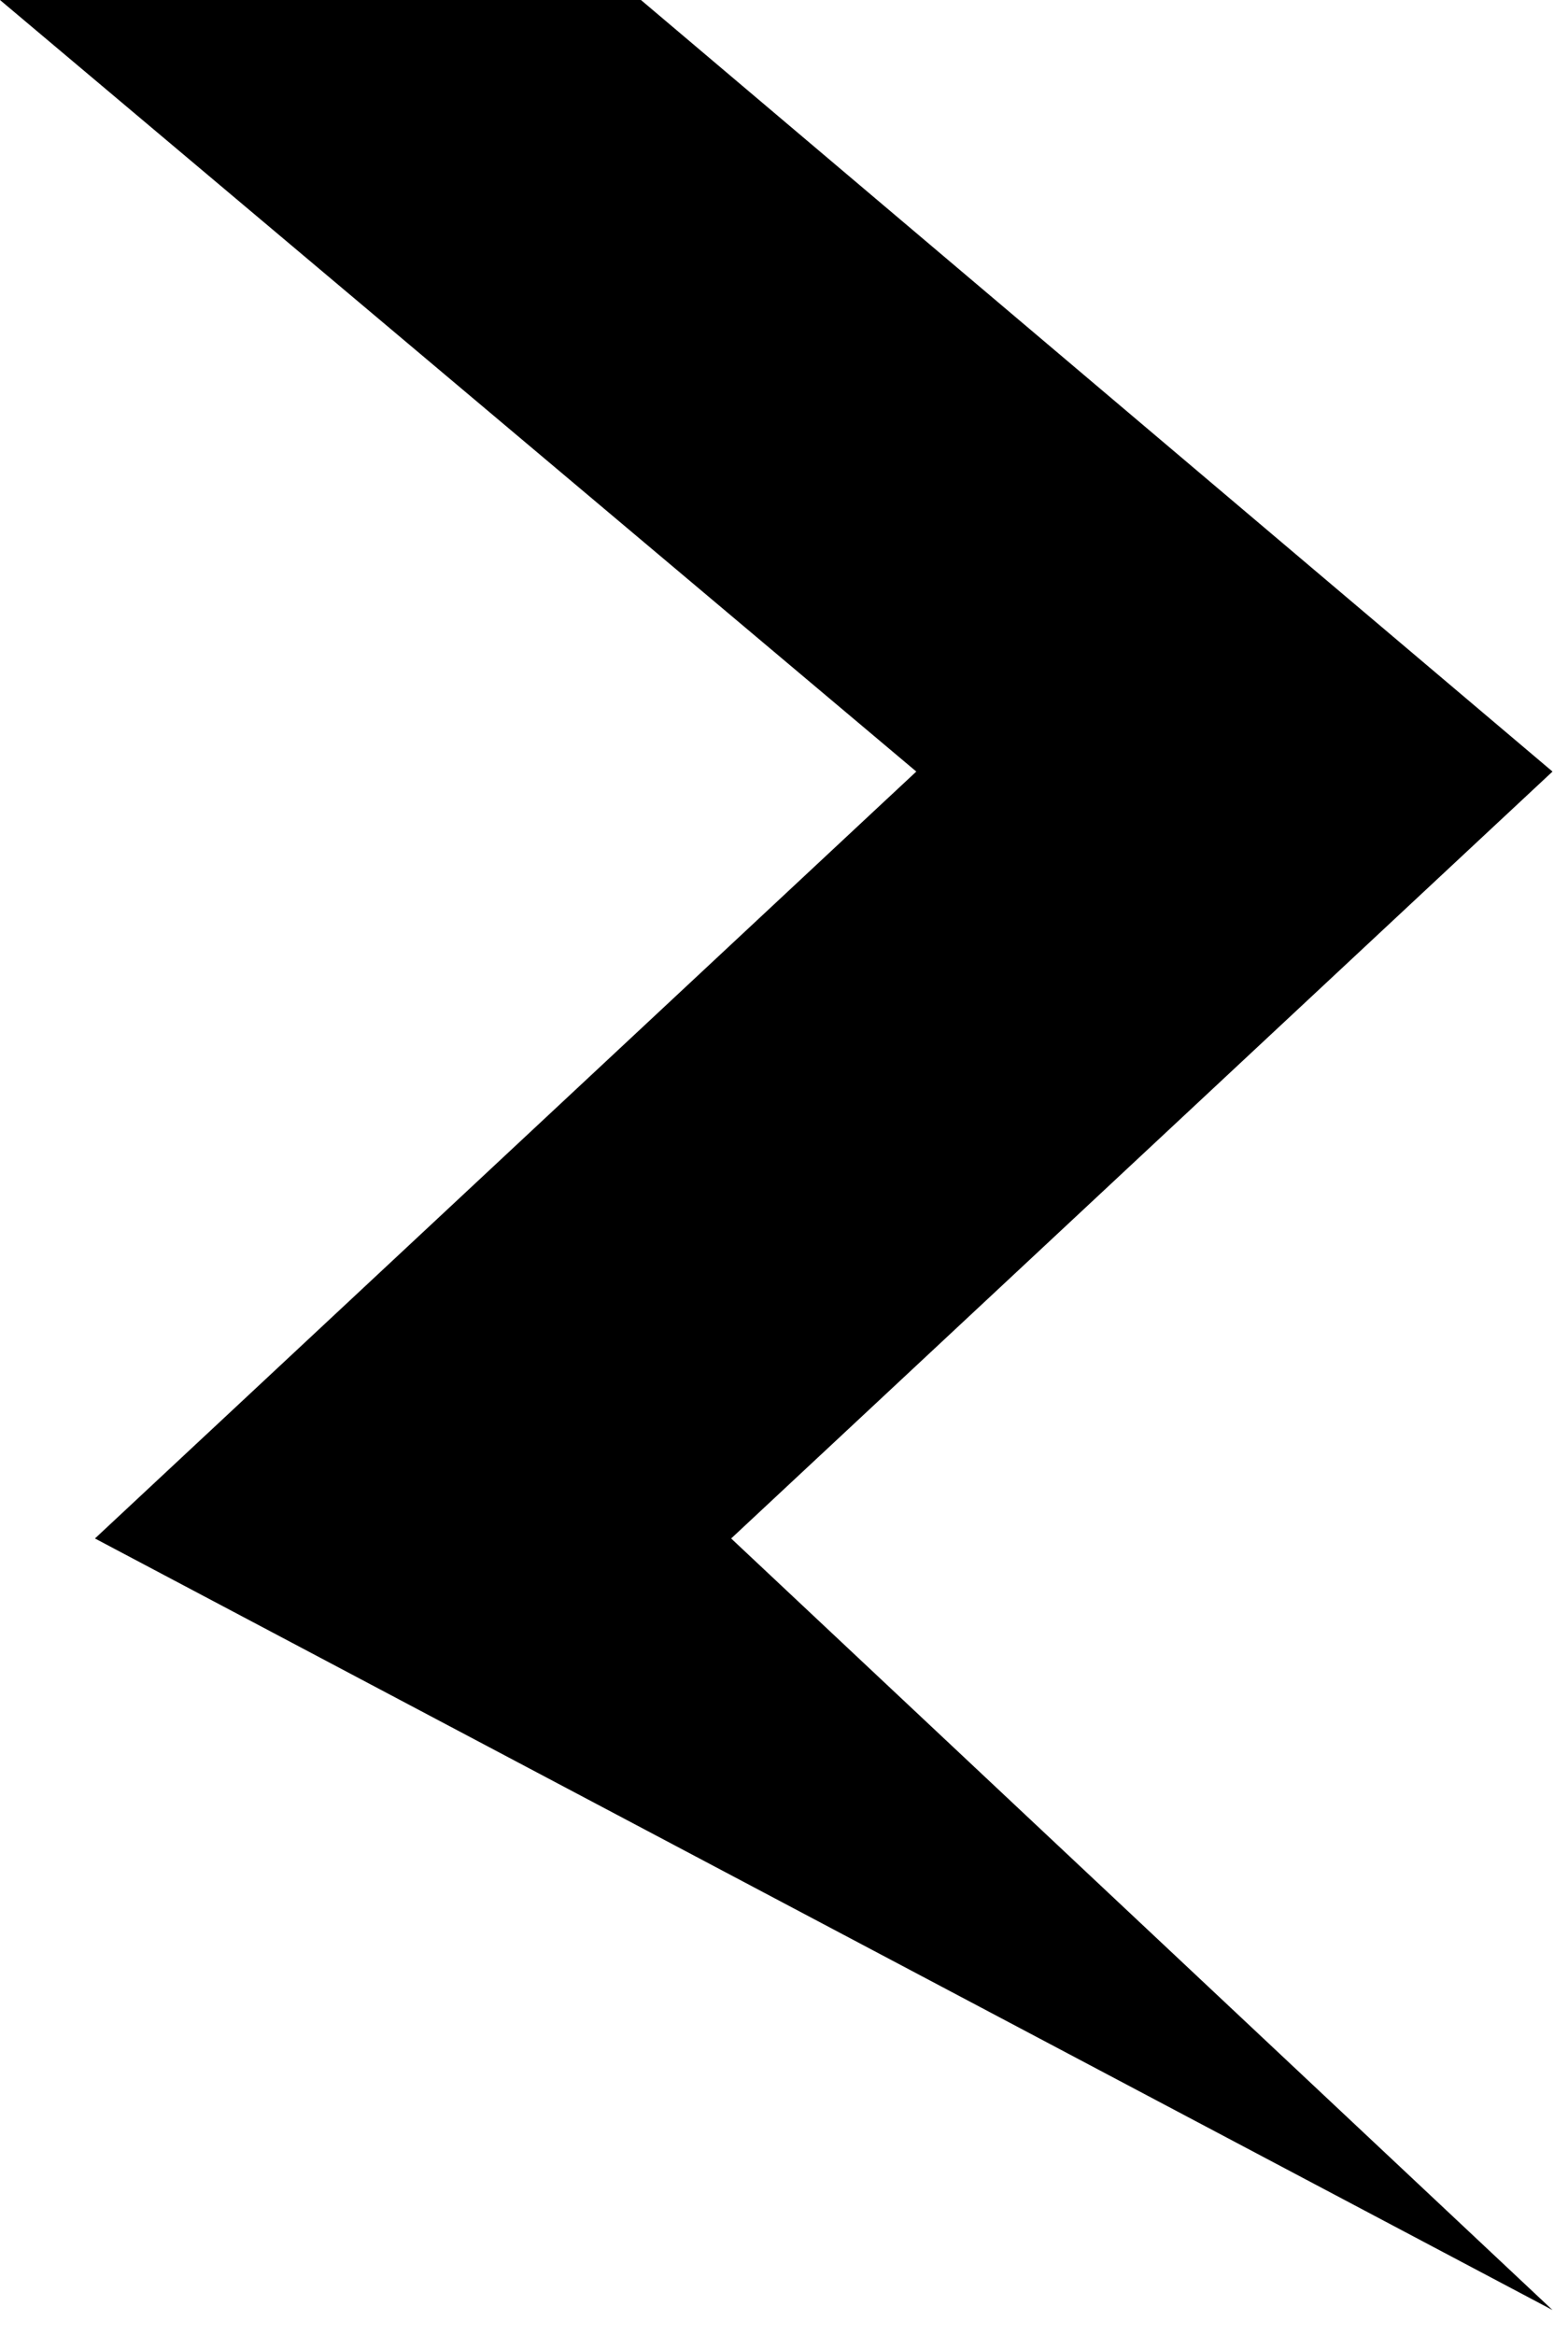
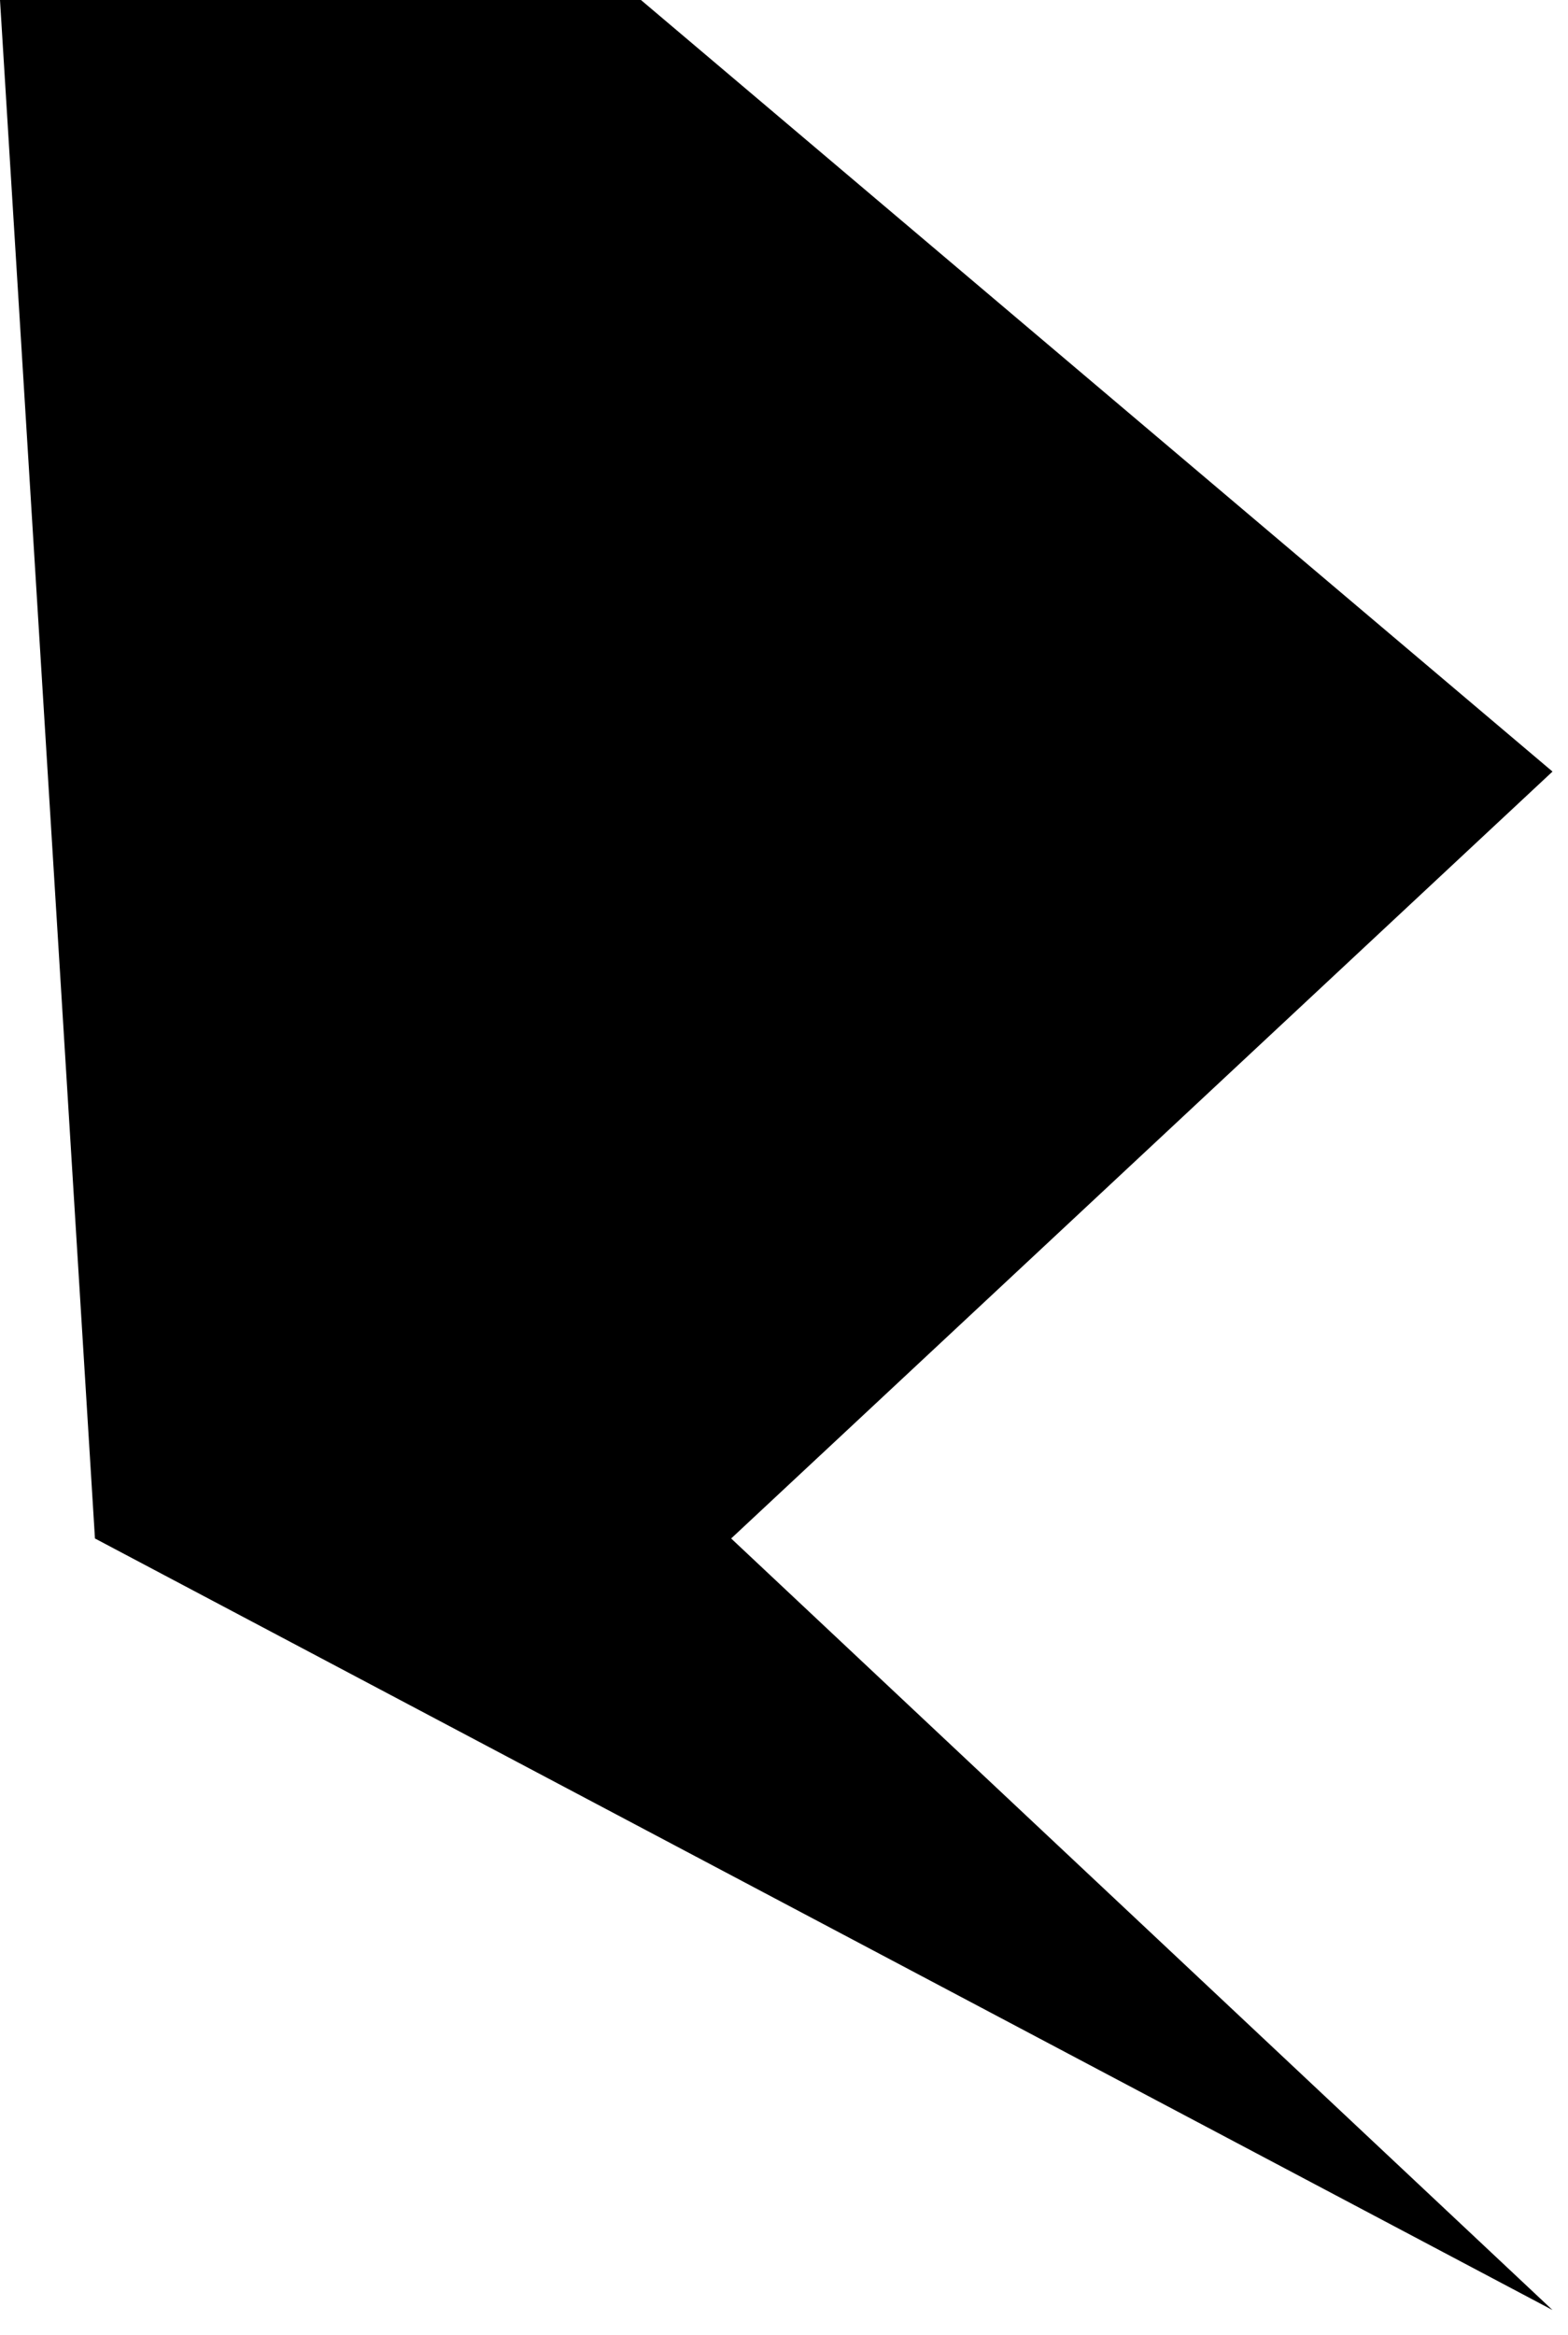
<svg xmlns="http://www.w3.org/2000/svg" fill="none" height="100%" overflow="visible" preserveAspectRatio="none" style="display: block;" viewBox="0 0 43 64" width="100%">
-   <path d="M42.575 21.148L17.577 0H0L25.128 21.148L2.604 42.169L42.575 63.317L20.051 42.169L42.575 21.148Z" fill="black" id="Vector" />
+   <path d="M42.575 21.148L17.577 0H0L2.604 42.169L42.575 63.317L20.051 42.169L42.575 21.148Z" fill="black" id="Vector" />
</svg>